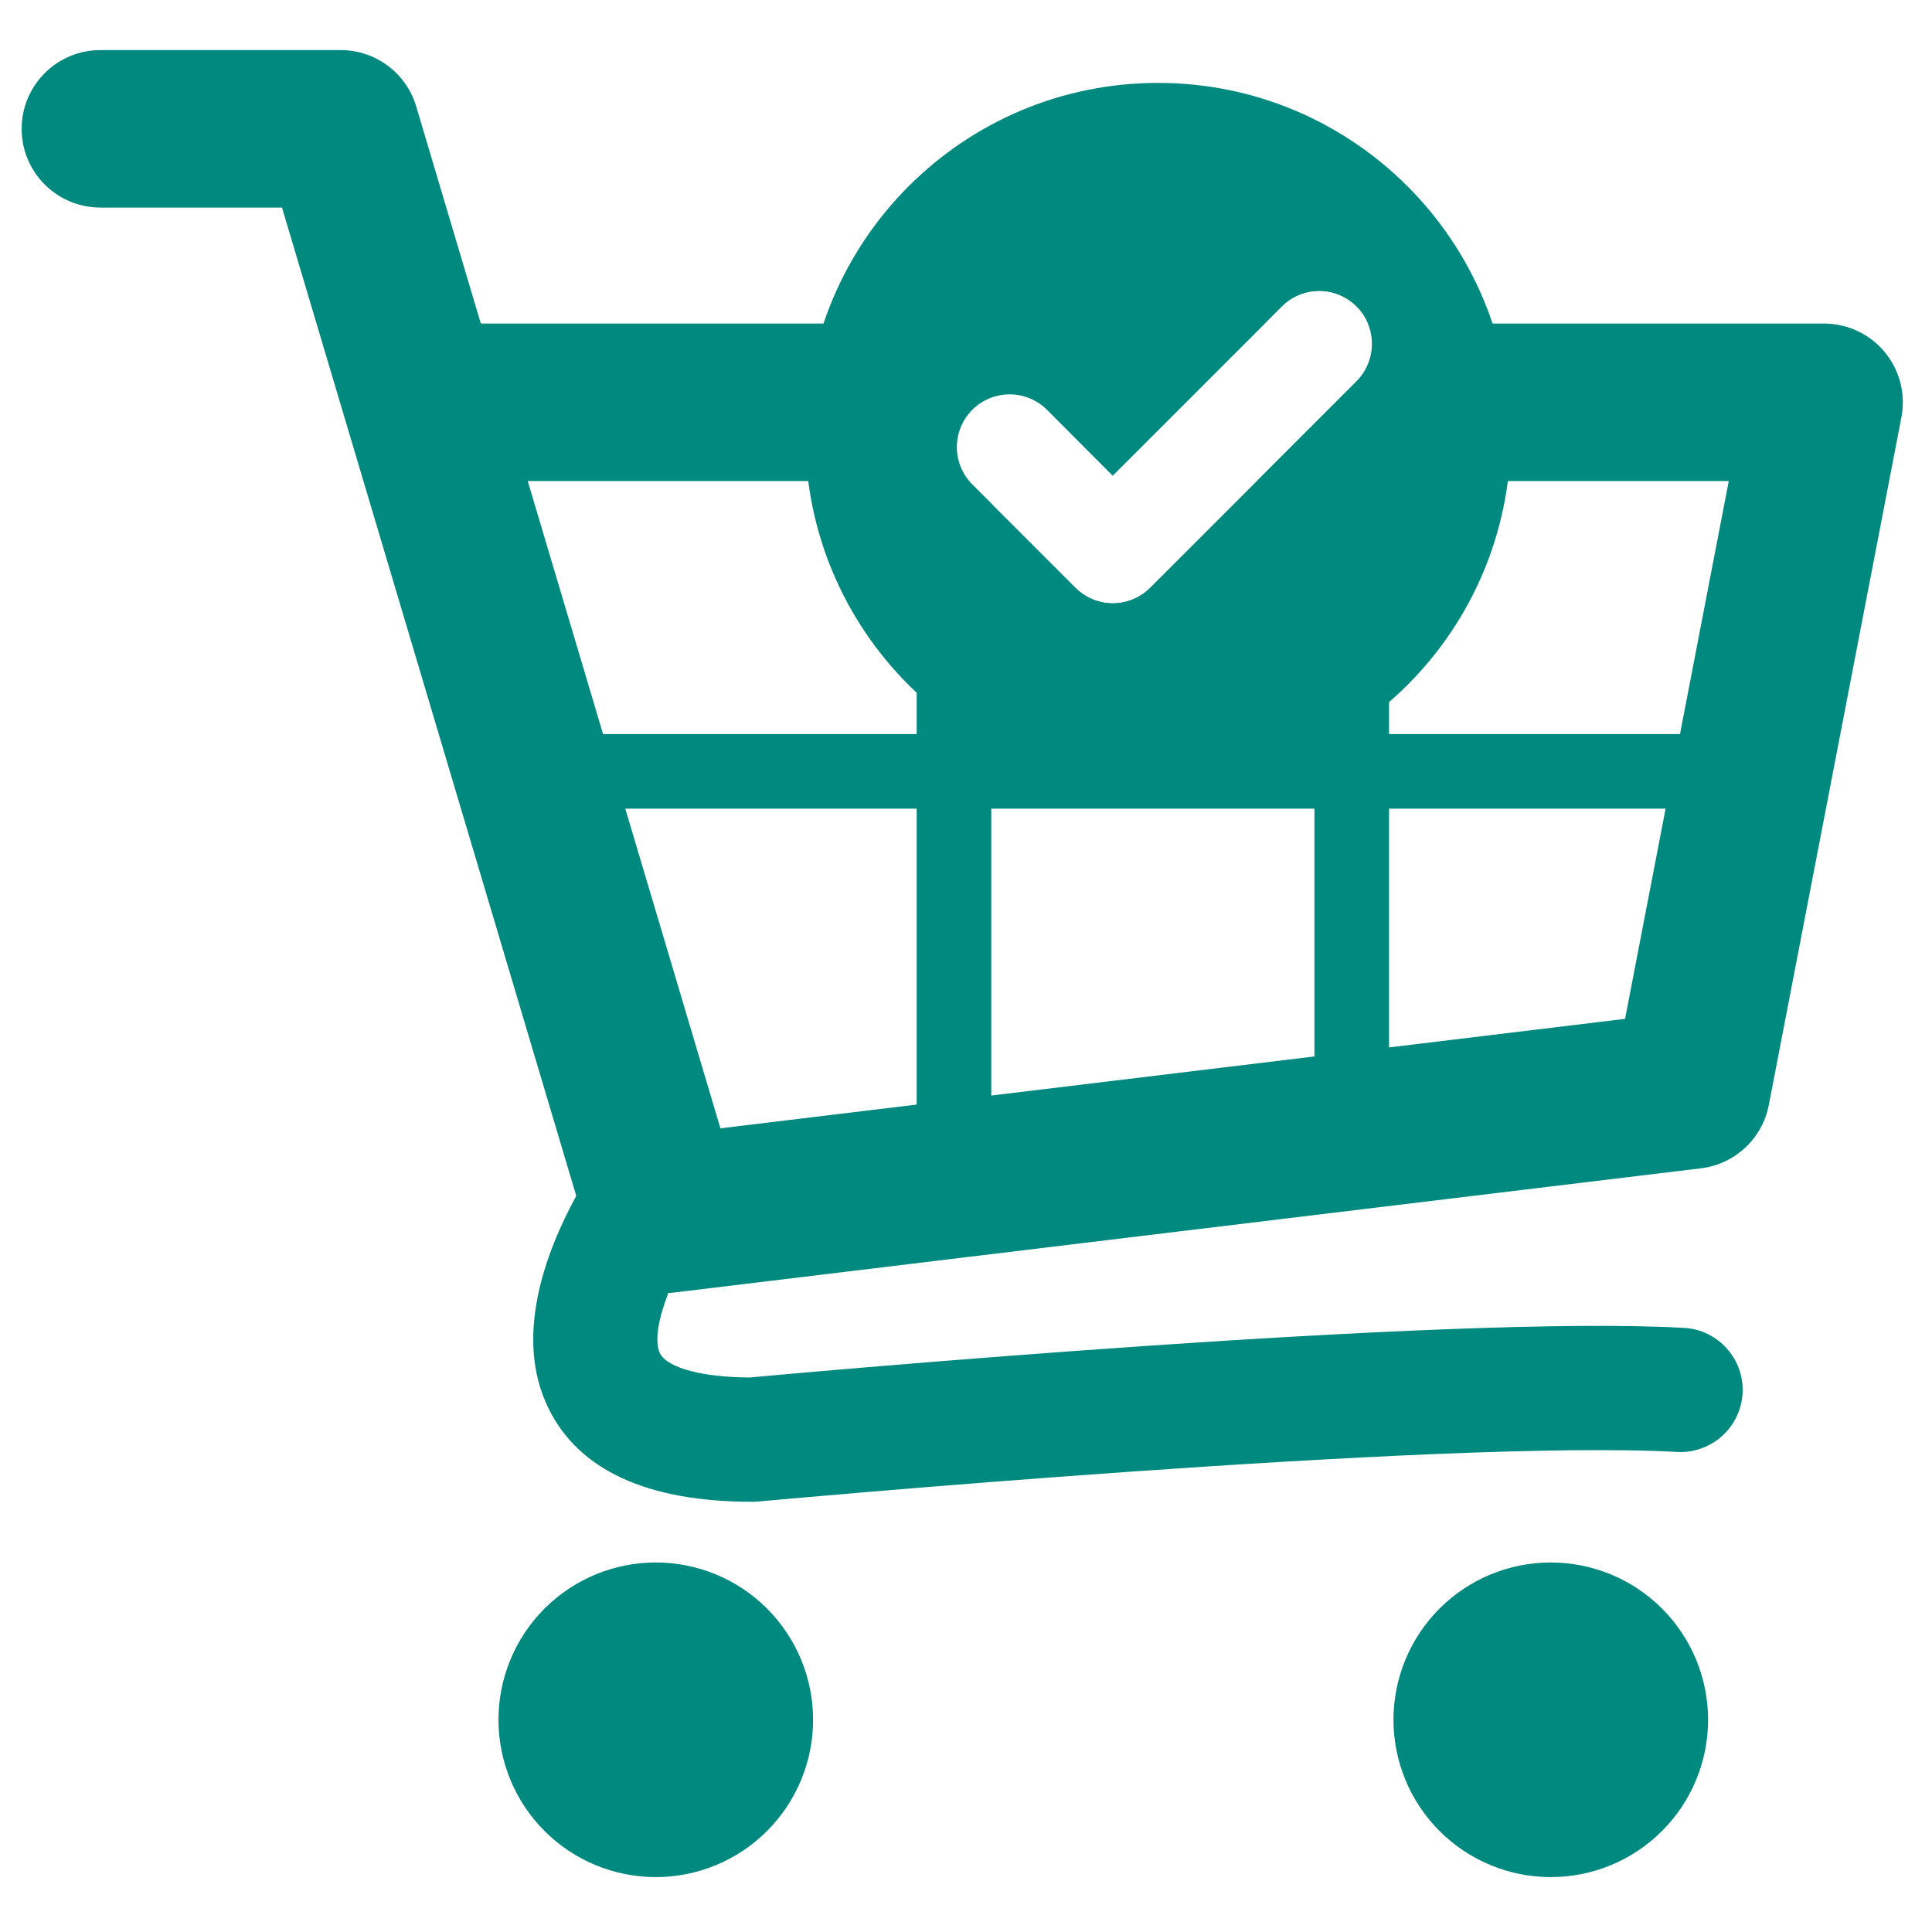
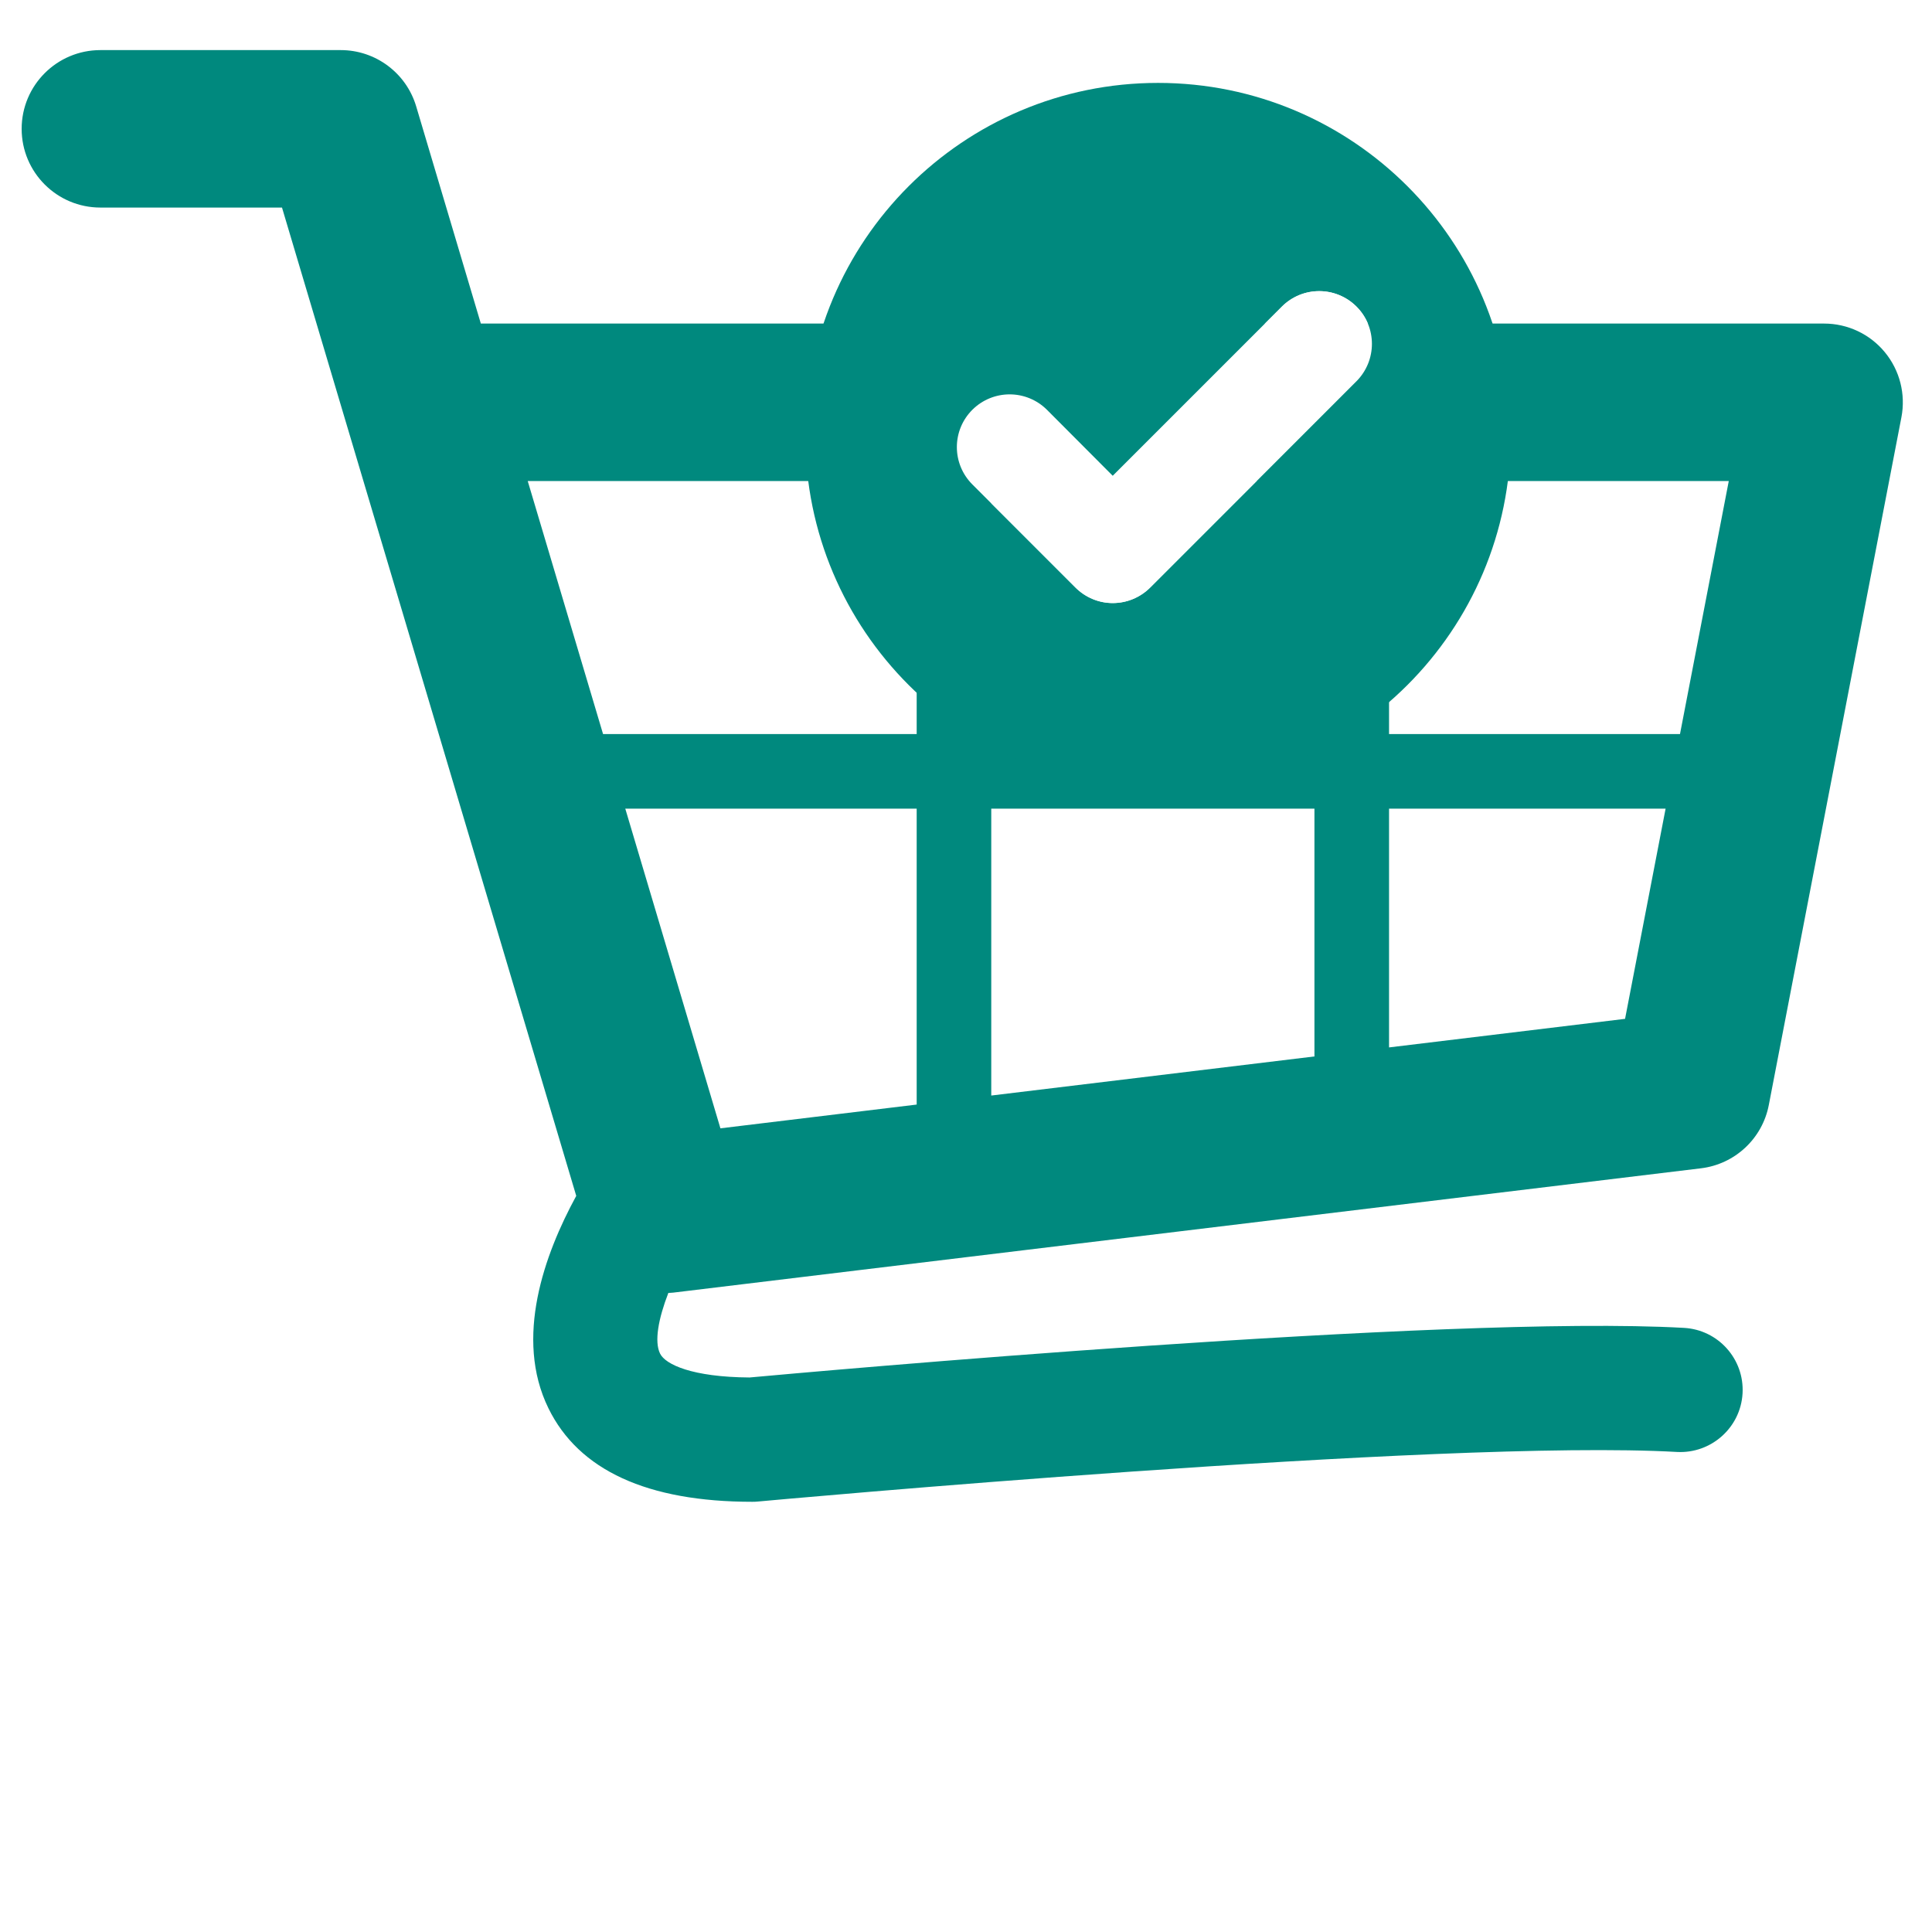
<svg xmlns="http://www.w3.org/2000/svg" width="1080" zoomAndPan="magnify" viewBox="0 0 810 810" height="1080" preserveAspectRatio="xMidYMid meet" version="1.0">
  <defs>
    <clipPath id="afc6650742">
-       <path d="M 208 655 L 341 655 L 341 786.738 L 208 786.738 Z M 208 655 " clip-rule="nonzero" />
-     </clipPath>
+       </clipPath>
    <clipPath id="a9edbf4804">
      <path d="M 584 655 L 717 655 L 717 786.738 L 584 786.738 Z M 584 655 " clip-rule="nonzero" />
    </clipPath>
    <clipPath id="627bd78a15">
      <path d="M 337.645 34.758 L 633.145 34.758 L 633.145 330.258 L 337.645 330.258 Z M 337.645 34.758 " clip-rule="nonzero" />
    </clipPath>
  </defs>
  <rect x="-81" width="972" fill="#ffffff" y="-81" height="972" fill-opacity="1" />
  <rect x="-81" width="972" fill="#ffffff" y="-81" height="972" fill-opacity="1" />
  <path fill="#00897e" d="M 790.215 147.648 C 783.953 140.055 774.621 135.656 764.766 135.656 L 201.594 135.656 L 174.488 44.598 C 170.32 30.598 157.457 21.004 142.855 21.004 L 42.09 21.004 C 23.859 21.004 9.078 35.785 9.078 54.016 C 9.078 72.246 23.859 87.02 42.09 87.02 L 118.23 87.02 L 241.594 501.379 C 228.223 525.898 215.539 560.996 229.922 590.398 C 242.652 616.43 271.426 629.633 315.426 629.633 C 316.223 629.633 317.02 629.602 317.816 629.52 C 320.676 629.258 605.039 603.188 703.086 608.742 C 717.379 609.504 729.762 598.566 730.574 584.191 C 731.387 569.824 720.391 557.516 706.016 556.719 C 606.473 551.102 337.664 575.371 314.27 577.516 C 290.141 577.355 278.973 572.047 276.738 567.508 C 274.254 562.445 276.023 552.887 280.207 542.066 C 280.906 542.023 281.602 542.016 282.316 541.93 L 713.133 489.816 C 727.371 488.09 738.871 477.363 741.578 463.293 L 797.18 174.922 C 799.035 165.242 796.484 155.242 790.215 147.648 Z M 551.086 307.766 L 415.59 307.766 L 415.59 201.672 L 551.086 201.672 Z M 262.152 339.031 L 384.324 339.031 L 384.324 463.094 L 302.039 473.055 Z M 415.59 339.031 L 551.086 339.031 L 551.086 442.918 L 415.59 459.309 Z M 704.344 307.766 L 582.363 307.766 L 582.363 201.672 L 724.797 201.672 Z M 384.324 201.672 L 384.324 307.766 L 252.836 307.766 L 221.25 201.672 Z M 582.363 439.133 L 582.363 339.031 L 698.312 339.031 L 681.316 427.156 Z M 582.363 439.133 " fill-opacity="1" fill-rule="nonzero" />
  <g clip-path="url(#afc6650742)">
    <path fill="#00897e" d="M 340.891 721.027 C 340.891 722.105 340.863 723.184 340.812 724.262 C 340.758 725.34 340.68 726.418 340.574 727.492 C 340.469 728.566 340.336 729.637 340.176 730.703 C 340.02 731.77 339.836 732.832 339.625 733.895 C 339.414 734.953 339.176 736.004 338.914 737.051 C 338.652 738.098 338.363 739.137 338.051 740.172 C 337.738 741.203 337.398 742.227 337.035 743.246 C 336.672 744.262 336.285 745.266 335.871 746.266 C 335.457 747.262 335.02 748.25 334.559 749.223 C 334.098 750.199 333.613 751.164 333.102 752.117 C 332.594 753.066 332.062 754.008 331.508 754.934 C 330.953 755.859 330.375 756.77 329.777 757.668 C 329.176 758.562 328.555 759.445 327.91 760.312 C 327.27 761.18 326.605 762.031 325.922 762.863 C 325.234 763.699 324.531 764.516 323.805 765.316 C 323.082 766.117 322.336 766.898 321.574 767.66 C 320.812 768.426 320.027 769.168 319.23 769.895 C 318.43 770.617 317.613 771.324 316.777 772.008 C 315.945 772.691 315.094 773.355 314.227 774 C 313.359 774.641 312.477 775.262 311.578 775.863 C 310.684 776.461 309.77 777.039 308.844 777.594 C 307.918 778.148 306.98 778.68 306.027 779.191 C 305.078 779.699 304.113 780.184 303.137 780.645 C 302.16 781.105 301.176 781.543 300.18 781.957 C 299.18 782.371 298.176 782.758 297.156 783.121 C 296.141 783.484 295.117 783.824 294.086 784.137 C 293.051 784.449 292.012 784.738 290.965 785 C 289.918 785.262 288.863 785.5 287.805 785.711 C 286.746 785.922 285.684 786.105 284.617 786.262 C 283.547 786.422 282.477 786.555 281.402 786.66 C 280.328 786.766 279.254 786.844 278.176 786.898 C 277.098 786.949 276.02 786.977 274.938 786.977 C 273.859 786.977 272.781 786.949 271.703 786.898 C 270.625 786.844 269.551 786.766 268.477 786.66 C 267.402 786.555 266.328 786.422 265.262 786.262 C 264.195 786.105 263.133 785.922 262.074 785.711 C 261.016 785.5 259.961 785.262 258.914 785 C 257.867 784.738 256.828 784.449 255.793 784.137 C 254.762 783.824 253.738 783.484 252.723 783.121 C 251.703 782.758 250.699 782.371 249.699 781.957 C 248.703 781.543 247.719 781.105 246.742 780.645 C 245.766 780.184 244.801 779.699 243.852 779.191 C 242.898 778.68 241.961 778.148 241.035 777.594 C 240.109 777.039 239.195 776.461 238.297 775.863 C 237.402 775.262 236.52 774.641 235.652 774 C 234.785 773.355 233.934 772.691 233.102 772.008 C 232.266 771.324 231.449 770.617 230.648 769.895 C 229.848 769.168 229.066 768.426 228.305 767.66 C 227.543 766.898 226.797 766.117 226.074 765.316 C 225.348 764.516 224.645 763.699 223.957 762.863 C 223.273 762.031 222.609 761.18 221.969 760.312 C 221.324 759.445 220.703 758.562 220.102 757.668 C 219.504 756.77 218.926 755.859 218.371 754.934 C 217.816 754.008 217.285 753.066 216.777 752.117 C 216.266 751.164 215.781 750.199 215.32 749.223 C 214.859 748.25 214.422 747.262 214.008 746.266 C 213.594 745.266 213.207 744.262 212.844 743.246 C 212.48 742.227 212.141 741.203 211.828 740.172 C 211.516 739.137 211.227 738.098 210.965 737.051 C 210.703 736.004 210.465 734.953 210.254 733.895 C 210.043 732.832 209.859 731.77 209.703 730.703 C 209.543 729.637 209.41 728.566 209.305 727.492 C 209.199 726.418 209.121 725.34 209.066 724.262 C 209.016 723.184 208.988 722.105 208.988 721.027 C 208.988 719.945 209.016 718.867 209.066 717.789 C 209.121 716.711 209.199 715.637 209.305 714.562 C 209.41 713.488 209.543 712.418 209.703 711.348 C 209.859 710.281 210.043 709.219 210.254 708.16 C 210.465 707.102 210.703 706.047 210.965 705 C 211.227 703.953 211.516 702.914 211.828 701.883 C 212.141 700.848 212.48 699.824 212.844 698.809 C 213.207 697.793 213.594 696.785 214.008 695.789 C 214.422 694.789 214.859 693.805 215.32 692.828 C 215.781 691.852 216.266 690.891 216.777 689.938 C 217.285 688.984 217.816 688.047 218.371 687.121 C 218.926 686.195 219.504 685.281 220.102 684.387 C 220.703 683.488 221.324 682.605 221.969 681.738 C 222.609 680.871 223.273 680.02 223.957 679.188 C 224.645 678.352 225.348 677.535 226.074 676.734 C 226.797 675.938 227.543 675.156 228.305 674.391 C 229.066 673.629 229.848 672.883 230.648 672.16 C 231.449 671.434 232.266 670.73 233.102 670.047 C 233.934 669.359 234.785 668.695 235.652 668.055 C 236.52 667.41 237.402 666.789 238.297 666.191 C 239.195 665.59 240.109 665.012 241.035 664.457 C 241.961 663.902 242.898 663.371 243.852 662.863 C 244.801 662.352 245.766 661.867 246.742 661.406 C 247.719 660.945 248.703 660.508 249.699 660.094 C 250.699 659.684 251.703 659.293 252.723 658.93 C 253.738 658.566 254.762 658.227 255.793 657.914 C 256.828 657.602 257.867 657.312 258.914 657.051 C 259.961 656.789 261.016 656.551 262.074 656.344 C 263.133 656.133 264.195 655.945 265.262 655.789 C 266.328 655.629 267.402 655.5 268.477 655.391 C 269.551 655.285 270.625 655.207 271.703 655.156 C 272.781 655.102 273.859 655.074 274.938 655.074 C 276.02 655.074 277.098 655.102 278.176 655.156 C 279.254 655.207 280.328 655.285 281.402 655.391 C 282.477 655.5 283.547 655.629 284.617 655.789 C 285.684 655.945 286.746 656.133 287.805 656.344 C 288.863 656.555 289.918 656.789 290.965 657.051 C 292.012 657.312 293.051 657.602 294.086 657.914 C 295.117 658.227 296.141 658.566 297.156 658.93 C 298.176 659.293 299.18 659.684 300.18 660.094 C 301.176 660.508 302.16 660.945 303.137 661.406 C 304.113 661.867 305.078 662.352 306.027 662.863 C 306.98 663.371 307.918 663.902 308.844 664.457 C 309.77 665.012 310.684 665.59 311.578 666.191 C 312.477 666.789 313.359 667.41 314.227 668.055 C 315.094 668.695 315.945 669.359 316.777 670.047 C 317.613 670.73 318.43 671.434 319.23 672.16 C 320.027 672.883 320.812 673.629 321.574 674.391 C 322.336 675.156 323.082 675.938 323.805 676.734 C 324.531 677.535 325.234 678.352 325.922 679.188 C 326.605 680.02 327.27 680.871 327.91 681.738 C 328.555 682.605 329.176 683.488 329.777 684.387 C 330.375 685.281 330.953 686.195 331.508 687.121 C 332.062 688.047 332.594 688.984 333.102 689.938 C 333.613 690.891 334.098 691.852 334.559 692.828 C 335.02 693.805 335.457 694.789 335.871 695.789 C 336.285 696.785 336.672 697.793 337.035 698.809 C 337.398 699.824 337.738 700.848 338.051 701.883 C 338.363 702.914 338.652 703.953 338.914 705 C 339.176 706.047 339.414 707.102 339.625 708.16 C 339.836 709.219 340.02 710.281 340.176 711.348 C 340.336 712.418 340.469 713.488 340.574 714.562 C 340.68 715.637 340.758 716.711 340.812 717.789 C 340.863 718.867 340.891 719.945 340.891 721.027 Z M 340.891 721.027 " fill-opacity="1" fill-rule="nonzero" />
  </g>
  <g clip-path="url(#a9edbf4804)">
-     <path fill="#00897e" d="M 716.121 721.027 C 716.121 722.105 716.094 723.184 716.043 724.262 C 715.988 725.34 715.91 726.418 715.805 727.492 C 715.699 728.566 715.566 729.637 715.406 730.703 C 715.25 731.77 715.062 732.832 714.852 733.895 C 714.645 734.953 714.406 736.004 714.145 737.051 C 713.883 738.098 713.594 739.137 713.281 740.172 C 712.969 741.203 712.629 742.227 712.266 743.246 C 711.902 744.262 711.512 745.266 711.102 746.266 C 710.688 747.262 710.25 748.25 709.789 749.223 C 709.328 750.199 708.844 751.164 708.332 752.117 C 707.824 753.066 707.293 754.008 706.738 754.934 C 706.184 755.859 705.605 756.77 705.004 757.668 C 704.406 758.562 703.785 759.445 703.141 760.312 C 702.5 761.18 701.836 762.031 701.148 762.863 C 700.465 763.699 699.762 764.516 699.035 765.316 C 698.312 766.117 697.566 766.898 696.805 767.66 C 696.039 768.426 695.258 769.168 694.461 769.895 C 693.66 770.617 692.844 771.324 692.008 772.008 C 691.176 772.691 690.324 773.355 689.457 774 C 688.59 774.641 687.707 775.262 686.809 775.863 C 685.914 776.461 685 777.039 684.074 777.594 C 683.148 778.148 682.211 778.68 681.258 779.191 C 680.305 779.699 679.344 780.184 678.367 780.645 C 677.391 781.105 676.406 781.543 675.406 781.957 C 674.41 782.371 673.402 782.758 672.387 783.121 C 671.371 783.484 670.348 783.824 669.312 784.137 C 668.281 784.449 667.242 784.738 666.195 785 C 665.148 785.262 664.094 785.5 663.035 785.711 C 661.977 785.922 660.914 786.105 659.848 786.262 C 658.777 786.422 657.707 786.555 656.633 786.66 C 655.559 786.766 654.484 786.844 653.406 786.898 C 652.328 786.949 651.25 786.977 650.168 786.977 C 649.09 786.977 648.012 786.949 646.934 786.898 C 645.855 786.844 644.777 786.766 643.703 786.66 C 642.629 786.555 641.559 786.422 640.492 786.262 C 639.426 786.105 638.363 785.922 637.305 785.711 C 636.246 785.5 635.191 785.262 634.145 785 C 633.098 784.738 632.059 784.449 631.023 784.137 C 629.992 783.824 628.969 783.484 627.949 783.121 C 626.934 782.758 625.93 782.371 624.93 781.957 C 623.934 781.543 622.945 781.105 621.973 780.645 C 620.996 780.184 620.031 779.699 619.082 779.191 C 618.129 778.68 617.188 778.148 616.262 777.594 C 615.336 777.039 614.426 776.461 613.527 775.863 C 612.633 775.262 611.75 774.641 610.883 774 C 610.016 773.355 609.164 772.691 608.332 772.008 C 607.496 771.324 606.68 770.617 605.879 769.895 C 605.078 769.168 604.297 768.426 603.535 767.66 C 602.77 766.898 602.027 766.117 601.301 765.316 C 600.578 764.516 599.871 763.699 599.188 762.863 C 598.504 762.031 597.84 761.18 597.195 760.312 C 596.555 759.445 595.934 758.562 595.332 757.668 C 594.734 756.77 594.156 755.859 593.602 754.934 C 593.047 754.008 592.516 753.066 592.004 752.117 C 591.496 751.164 591.012 750.199 590.551 749.223 C 590.09 748.25 589.652 747.262 589.238 746.266 C 588.824 745.266 588.438 744.262 588.074 743.246 C 587.711 742.227 587.371 741.203 587.059 740.172 C 586.746 739.137 586.457 738.098 586.195 737.051 C 585.934 736.004 585.695 734.953 585.484 733.895 C 585.273 732.832 585.09 731.77 584.934 730.703 C 584.773 729.637 584.641 728.566 584.535 727.492 C 584.43 726.418 584.352 725.34 584.297 724.262 C 584.246 723.184 584.219 722.105 584.219 721.027 C 584.219 719.945 584.246 718.867 584.297 717.789 C 584.352 716.711 584.43 715.637 584.535 714.562 C 584.641 713.488 584.773 712.418 584.934 711.348 C 585.09 710.281 585.273 709.219 585.484 708.16 C 585.695 707.102 585.934 706.047 586.195 705 C 586.457 703.953 586.746 702.914 587.059 701.883 C 587.371 700.848 587.711 699.824 588.074 698.809 C 588.438 697.793 588.824 696.785 589.238 695.789 C 589.652 694.789 590.09 693.805 590.551 692.828 C 591.012 691.852 591.496 690.891 592.004 689.938 C 592.516 688.984 593.047 688.047 593.602 687.121 C 594.156 686.195 594.734 685.281 595.332 684.387 C 595.934 683.488 596.555 682.605 597.195 681.738 C 597.84 680.871 598.504 680.02 599.188 679.188 C 599.871 678.352 600.578 677.535 601.301 676.734 C 602.027 675.938 602.77 675.156 603.535 674.391 C 604.297 673.629 605.078 672.883 605.879 672.16 C 606.68 671.434 607.496 670.73 608.332 670.047 C 609.164 669.359 610.016 668.695 610.883 668.055 C 611.75 667.41 612.633 666.789 613.527 666.191 C 614.426 665.59 615.336 665.012 616.262 664.457 C 617.188 663.902 618.129 663.371 619.082 662.863 C 620.031 662.352 620.996 661.867 621.973 661.406 C 622.945 660.945 623.934 660.508 624.93 660.094 C 625.93 659.684 626.934 659.293 627.949 658.93 C 628.969 658.566 629.992 658.227 631.023 657.914 C 632.059 657.602 633.098 657.312 634.145 657.051 C 635.191 656.789 636.246 656.551 637.305 656.344 C 638.363 656.133 639.426 655.945 640.492 655.789 C 641.559 655.629 642.629 655.5 643.703 655.391 C 644.777 655.285 645.855 655.207 646.934 655.156 C 648.012 655.102 649.09 655.074 650.168 655.074 C 651.25 655.074 652.328 655.102 653.406 655.156 C 654.484 655.207 655.559 655.285 656.633 655.391 C 657.707 655.5 658.777 655.629 659.848 655.789 C 660.914 655.945 661.977 656.133 663.035 656.344 C 664.094 656.555 665.148 656.789 666.195 657.051 C 667.242 657.312 668.281 657.602 669.312 657.914 C 670.348 658.227 671.371 658.566 672.387 658.93 C 673.402 659.293 674.41 659.684 675.406 660.094 C 676.406 660.508 677.391 660.945 678.367 661.406 C 679.344 661.867 680.305 662.352 681.258 662.863 C 682.211 663.371 683.148 663.902 684.074 664.457 C 685 665.012 685.914 665.59 686.809 666.191 C 687.707 666.789 688.59 667.41 689.457 668.055 C 690.324 668.695 691.176 669.359 692.008 670.047 C 692.844 670.73 693.66 671.434 694.461 672.16 C 695.258 672.883 696.039 673.629 696.805 674.391 C 697.566 675.156 698.312 675.938 699.035 676.734 C 699.762 677.535 700.465 678.352 701.148 679.188 C 701.836 680.02 702.5 680.871 703.141 681.738 C 703.785 682.605 704.406 683.488 705.004 684.387 C 705.605 685.281 706.184 686.195 706.738 687.121 C 707.293 688.047 707.824 688.984 708.332 689.938 C 708.844 690.891 709.328 691.852 709.789 692.828 C 710.25 693.805 710.688 694.789 711.102 695.789 C 711.512 696.785 711.902 697.793 712.266 698.809 C 712.629 699.824 712.969 700.848 713.281 701.883 C 713.594 702.914 713.883 703.953 714.145 705 C 714.406 706.047 714.645 707.102 714.852 708.16 C 715.062 709.219 715.25 710.281 715.406 711.348 C 715.566 712.418 715.695 713.488 715.805 714.562 C 715.91 715.637 715.988 716.711 716.043 717.789 C 716.094 718.867 716.121 719.945 716.121 721.027 Z M 716.121 721.027 " fill-opacity="1" fill-rule="nonzero" />
-   </g>
+     </g>
  <g clip-path="url(#627bd78a15)">
    <path fill="#00897e" d="M 485.52 34.758 C 403.859 34.758 337.645 100.973 337.645 182.633 C 337.645 264.293 403.859 330.504 485.52 330.504 C 567.18 330.504 633.391 264.293 633.391 182.633 C 633.391 100.973 567.18 34.758 485.52 34.758 Z M 568.738 159.809 L 482.219 246.328 C 478.055 250.496 472.414 252.836 466.512 252.836 C 460.699 252.836 455.059 250.496 450.895 246.328 L 407.676 203.113 C 399 194.434 399 180.461 407.676 171.785 C 416.355 163.195 430.238 163.195 438.918 171.785 L 466.512 199.469 L 537.414 128.57 C 546.09 119.891 560.062 119.891 568.738 128.57 C 577.332 137.16 577.332 151.133 568.738 159.809 Z M 568.738 159.809 " fill-opacity="1" fill-rule="nonzero" />
  </g>
  <path fill="#ffffff" d="M 568.738 159.809 L 482.219 246.328 C 478.055 250.496 472.414 252.836 466.512 252.836 C 460.699 252.836 455.059 250.496 450.895 246.328 L 407.676 203.113 C 399 194.434 399 180.461 407.676 171.785 C 416.355 163.195 430.238 163.195 438.918 171.785 L 466.512 199.469 L 537.414 128.57 C 546.09 119.891 560.062 119.891 568.738 128.57 C 577.332 137.16 577.332 151.133 568.738 159.809 Z M 568.738 159.809 " fill-opacity="1" fill-rule="nonzero" />
</svg>